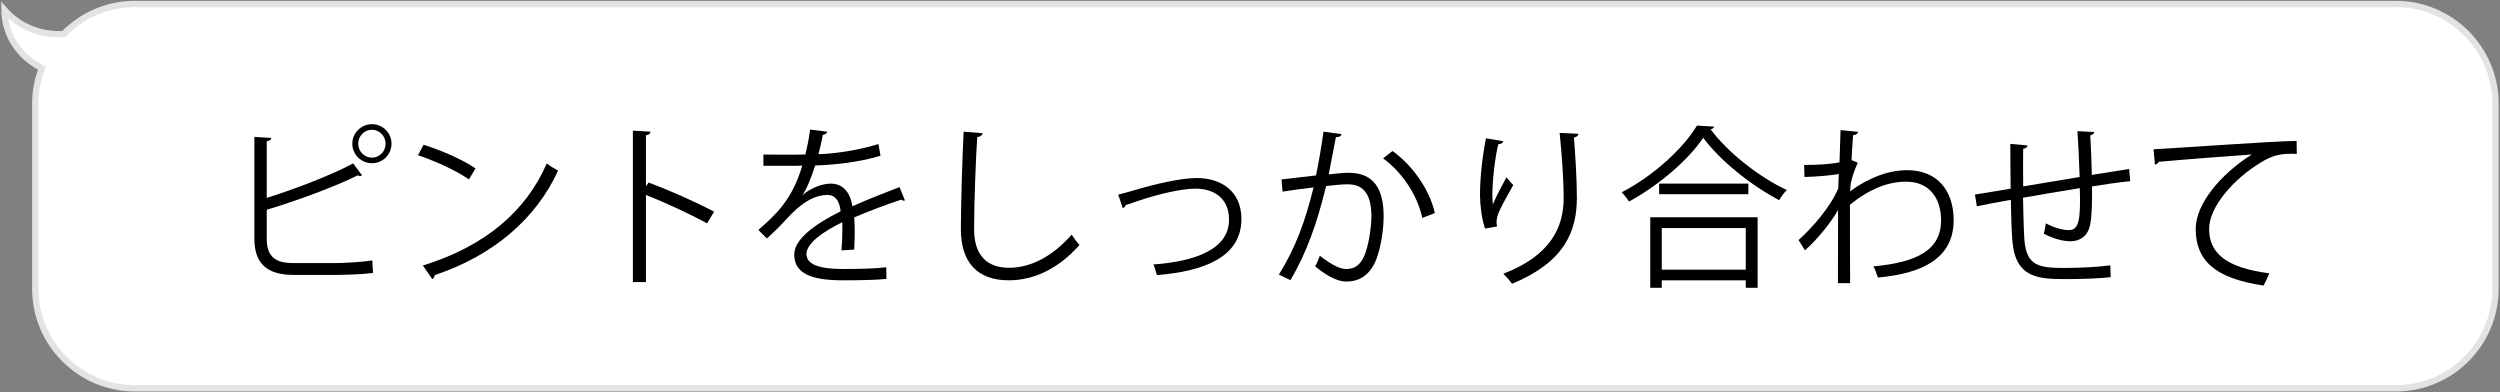
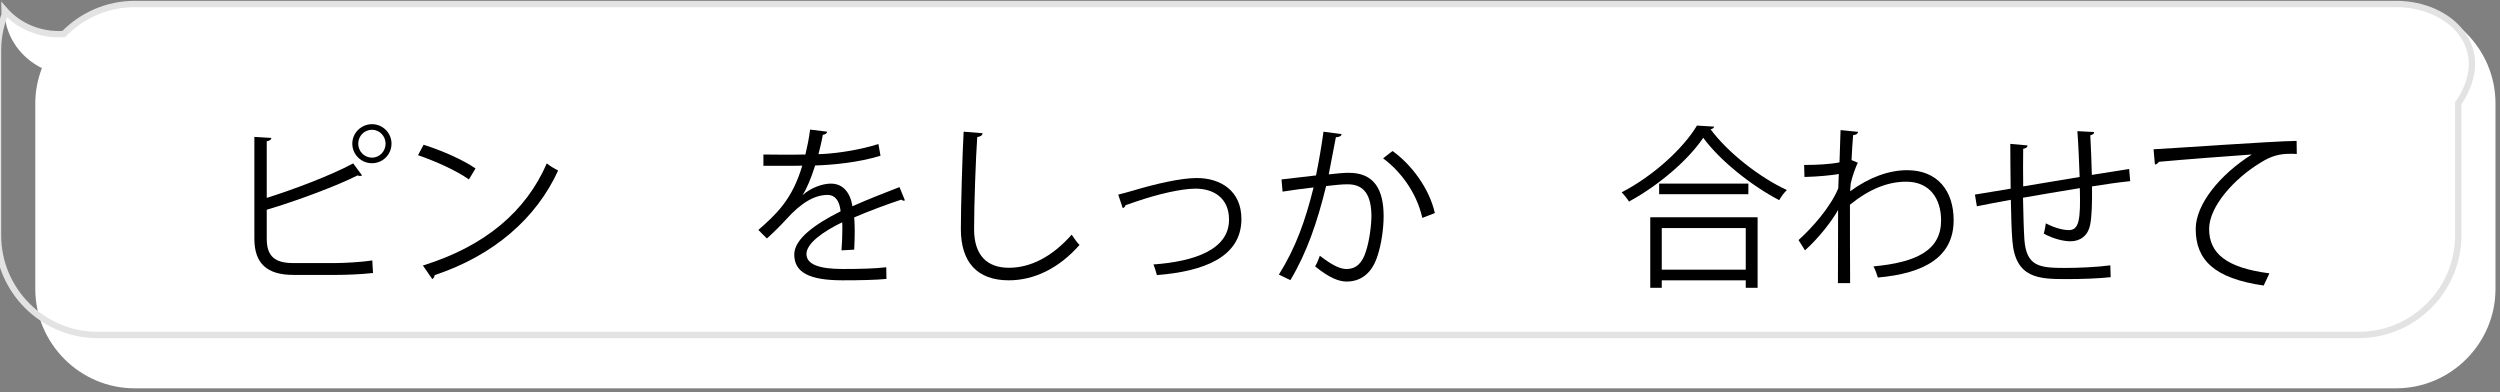
<svg xmlns="http://www.w3.org/2000/svg" version="1.1" id="レイヤー_1" x="0px" y="0px" width="440.227px" height="69.084px" viewBox="0 0 440.227 69.084" enable-background="new 0 0 440.227 69.084" xml:space="preserve">
  <rect x="0" y="0" width="440.227" height="69.084" fill="#808080" stroke="none" />
  <g>
    <g>
      <g>
        <path fill="#FFFFFF" d="M421.928,0.705H23.719c-4.884,0-9.312,2.033-12.494,5.287C7.068,6.261,3.252,4.586,0.795,1.771     C0.799,2.045,0.797,2.317,0.82,2.598c0.344,4.152,2.938,7.597,6.561,9.398c-0.741,1.935-1.166,4.024-1.166,6.212v32.667     c0,9.627,7.877,17.504,17.504,17.504h398.209c9.627,0,17.504-7.877,17.504-17.504V18.208     C439.432,8.582,431.555,0.705,421.928,0.705z" />
      </g>
      <g>
-         <path fill="none" stroke="#E3E3E3" stroke-width="1.114" stroke-miterlimit="10" d="M421.928,0.705H23.719     c-4.884,0-9.312,2.033-12.494,5.287C7.068,6.261,3.252,4.586,0.795,1.771C0.799,2.045,0.797,2.317,0.82,2.598     c0.344,4.152,2.938,7.597,6.561,9.398c-0.741,1.935-1.166,4.024-1.166,6.212v32.667c0,9.627,7.877,17.504,17.504,17.504h398.209     c9.627,0,17.504-7.877,17.504-17.504V18.208C439.432,8.582,431.555,0.705,421.928,0.705z" />
+         <path fill="none" stroke="#E3E3E3" stroke-width="1.114" stroke-miterlimit="10" d="M421.928,0.705H23.719     c-4.884,0-9.312,2.033-12.494,5.287C7.068,6.261,3.252,4.586,0.795,1.771C0.799,2.045,0.797,2.317,0.82,2.598     c-0.741,1.935-1.166,4.024-1.166,6.212v32.667c0,9.627,7.877,17.504,17.504,17.504h398.209     c9.627,0,17.504-7.877,17.504-17.504V18.208C439.432,8.582,431.555,0.705,421.928,0.705z" />
      </g>
    </g>
    <g>
      <g>
        <path d="M59.123,46.323c1.227,0,4.51-0.153,6.443-0.46c0.031,0.675,0.062,1.534,0.123,2.209     c-2.025,0.246-5.094,0.338-6.352,0.338h-7.672c-4.633,0-6.873-1.995-6.873-6.383v-17.92l3.007,0.184     c-0.062,0.307-0.276,0.491-0.829,0.583v9.973c4.695-1.473,11.231-3.928,15.221-6.075l1.564,2.117     c-0.092,0.062-0.215,0.092-0.338,0.092c-0.152,0-0.307-0.03-0.459-0.092c-3.713,1.872-10.71,4.48-15.988,6.045v5.124     c0,3.131,1.504,4.266,4.664,4.266H59.123z M65.506,21.867c1.902,0,3.436,1.534,3.436,3.437s-1.533,3.437-3.436,3.437     c-1.903,0-3.469-1.534-3.469-3.437C62.037,23.34,63.664,21.867,65.506,21.867z M67.898,25.304c0-1.35-1.074-2.455-2.393-2.455     c-1.351,0-2.425,1.105-2.425,2.455c0,1.351,1.074,2.455,2.425,2.455C66.887,27.759,67.898,26.593,67.898,25.304z" />
        <path d="M74.59,25.488c3.191,1.013,6.873,2.608,9.145,4.173l-1.166,1.934c-2.21-1.565-5.83-3.191-8.961-4.266L74.59,25.488z      M74.467,46.753c10.894-3.375,18.135-9.481,21.817-17.981c0.645,0.521,1.351,0.92,1.995,1.258     c-3.836,8.408-11.323,14.944-21.726,18.411c-0.03,0.276-0.215,0.583-0.43,0.706L74.467,46.753z" />
-         <path d="M124.517,39.327c-3.13-1.688-7.426-3.683-10.771-5.002v15.343h-2.302V23.002l3.1,0.185     c-0.03,0.338-0.276,0.553-0.798,0.645v8.96l0.46-0.645c3.591,1.319,8.347,3.437,11.538,5.125L124.517,39.327z" />
        <path d="M159.346,35.276c-0.061,0.031-0.123,0.062-0.184,0.062c-0.184,0-0.338-0.092-0.461-0.184     c-2.332,0.767-5.738,2.024-8.285,3.13c0.063,0.705,0.093,1.503,0.093,2.393c0,0.982-0.03,2.087-0.093,3.284l-2.239,0.122     c0.092-1.104,0.153-2.516,0.153-3.713c0-0.46,0-0.89-0.031-1.228c-3.467,1.688-6.29,3.744-6.29,5.585     c0,1.78,2.117,2.639,6.353,2.639c2.977,0,5.737-0.061,7.701-0.307l0.031,2.057c-1.811,0.184-4.572,0.245-7.732,0.245     c-5.893,0-8.5-1.412-8.5-4.542c0-2.7,3.559-5.309,8.162-7.609c-0.185-1.934-1.043-2.885-2.271-2.885     c-2.24,0-4.572,1.258-7.334,4.327c-0.858,0.951-2.055,2.147-3.375,3.345l-1.504-1.504c3.068-2.7,5.953-5.278,7.733-11.323     l-1.718,0.031h-5.125v-1.995c1.871,0.031,4.051,0.031,5.309,0.031l2.086-0.031c0.338-1.411,0.614-2.73,0.829-4.388l3.007,0.368     c-0.061,0.307-0.307,0.491-0.768,0.553c-0.215,1.227-0.49,2.301-0.767,3.405c2.087-0.03,6.567-0.521,10.556-1.779l0.369,2.056     c-3.836,1.197-8.47,1.627-11.508,1.719c-0.736,2.302-1.504,4.143-2.209,5.186h0.03c1.351-1.196,3.376-1.994,4.94-1.994     c2.086,0,3.406,1.503,3.805,3.989c2.578-1.166,5.83-2.425,8.285-3.376L159.346,35.276z" />
        <path d="M173.033,23.463c-0.061,0.368-0.338,0.583-0.951,0.675c-0.246,3.56-0.553,11.691-0.553,16.232     c0,4.572,2.271,6.782,6.138,6.782c3.743,0,7.548-1.872,11.046-5.831c0.308,0.491,1.014,1.474,1.381,1.811     c-3.59,4.081-7.947,6.229-12.457,6.229c-5.586,0-8.439-3.222-8.439-9.021c0-3.866,0.276-13.379,0.491-17.153L173.033,23.463z" />
        <path d="M196.908,34.264c0.553-0.122,1.688-0.43,2.73-0.736c3.806-1.135,8.255-2.179,11.109-2.179     c4.142,0,7.855,2.21,7.855,7.211c0,6.751-6.689,9.236-14.883,9.881c-0.123-0.46-0.43-1.503-0.614-1.872     c7.212-0.521,13.317-2.607,13.317-7.886c0-3.836-2.73-5.492-5.983-5.462c-2.454,0.03-6.413,0.921-10.28,2.24     c-0.705,0.245-1.473,0.521-1.963,0.675c-0.062,0.245-0.276,0.46-0.491,0.521L196.908,34.264z" />
        <path d="M236.248,23.616c-0.061,0.368-0.43,0.521-1.012,0.553c-0.338,1.718-0.891,4.694-1.259,6.535     c1.381-0.153,2.64-0.275,3.406-0.275c4.664-0.062,6.26,3.037,6.26,7.641c0,2.301-0.43,5.032-1.043,6.873     c-0.952,3.13-2.915,4.634-5.462,4.634c-1.258,0-2.916-0.521-5.555-2.67c0.338-0.552,0.584-1.228,0.828-1.872     c2.455,1.903,3.744,2.332,4.695,2.332c1.75,0,2.793-1.104,3.406-3.068c0.645-1.902,0.982-4.726,0.982-6.29     c-0.031-3.498-1.166-5.585-4.234-5.555c-0.922,0-2.18,0.123-3.744,0.308c-1.534,6.26-3.345,11.63-6.291,16.569l-2.025-0.981     c2.977-4.756,4.664-9.513,6.107-15.343c-1.565,0.185-3.806,0.46-5.463,0.736l-0.184-2.147c1.504-0.185,4.02-0.461,6.076-0.706     c0.46-2.24,0.951-5.002,1.318-7.702L236.248,23.616z M250.456,38.376c-0.981-4.48-3.897-8.285-6.904-10.494l1.657-1.289     c3.252,2.301,6.475,6.536,7.456,10.924L250.456,38.376z" />
-         <path d="M261.504,40.248c-0.582-1.657-0.859-4.051-0.89-5.77c0-2.884,0.308-6.229,1.044-10.126l3.068,0.521     c-0.123,0.399-0.491,0.491-0.891,0.521c-0.613,2.547-1.043,6.444-1.043,8.93c0,0.675,0.031,1.228,0.092,1.657     c0.613-1.504,1.75-3.59,2.394-4.756c0.276,0.398,0.89,1.043,1.196,1.35c-2.27,4.081-2.945,5.247-2.945,6.536     c0,0.245,0.031,0.491,0.092,0.768L261.504,40.248z M277.951,23.555c-0.03,0.368-0.275,0.521-0.797,0.675     c0.215,2.67,0.521,7.119,0.521,10.648c-0.031,5.922-2.18,11.262-11.416,15.097c-0.337-0.49-1.073-1.319-1.533-1.779     c8.377-3.191,10.617-8.255,10.617-13.287c0-3.774-0.369-8.224-0.706-11.507L277.951,23.555z" />
        <path d="M301.857,22.297c-0.092,0.276-0.307,0.398-0.645,0.46c3.037,4.112,8.623,8.47,13.439,10.709     c-0.49,0.461-1.012,1.166-1.35,1.78c-4.879-2.547-10.434-6.966-13.379-10.985c-2.547,3.805-7.702,8.315-13.072,11.23     c-0.275-0.46-0.859-1.196-1.289-1.626c5.463-2.823,10.802-7.641,13.257-11.753L301.857,22.297z M290.596,50.681V38.253h18.902     v12.428h-2.087v-1.319h-14.79v1.319H290.596z M292.16,32.331h15.711v1.871H292.16V32.331z M307.411,40.155h-14.79v7.334h14.79     V40.155z" />
        <path d="M324.105,22.91l3.1,0.307c-0.092,0.369-0.369,0.522-0.891,0.583c-0.122,1.442-0.215,3.13-0.275,4.389     c0.184,0.092,0.49,0.215,1.104,0.46c-0.368,0.736-0.981,2.394-1.259,3.713c-0.03,0.614-0.061,0.829-0.092,1.319     c3.314-2.424,6.781-3.713,10.035-3.713c5.369,0,8.192,3.651,8.192,8.807c0,6.444-5.063,9.359-13.349,10.096     c-0.184-0.645-0.46-1.381-0.767-1.964c7.61-0.706,11.905-2.854,11.905-8.101c0-3.744-1.933-6.813-6.137-6.813     c-3.222,0-6.443,1.258-9.911,4.051c0,4.419,0,9.728,0.03,13.809h-2.147c0.03-1.842,0-10.863,0.03-12.889     c-1.012,1.842-3.406,4.972-5.83,7.119l-1.135-1.811c2.424-2.179,5.646-5.83,6.996-9.113l0.092-2.516     c-1.197,0.214-3.621,0.46-6.045,0.521l-0.062-2.117c2.147,0,4.664-0.123,6.229-0.461L324.105,22.91z" />
        <path d="M368.754,23.248c0,0.307-0.215,0.46-0.674,0.583c0.122,2.147,0.215,4.664,0.275,6.966     c2.424-0.399,4.756-0.768,6.566-1.044l0.185,2.148c-1.841,0.184-4.235,0.521-6.72,0.92c0.03,2.823-0.031,5.309-0.338,6.813     c-0.368,1.811-1.688,2.854-3.438,2.854c-1.258,0-3.037-0.43-4.725-1.35c0.153-0.461,0.275-1.228,0.367-1.811     c1.719,0.921,3.284,1.196,4.021,1.196c1.841,0,2.117-1.811,1.964-7.395c-3.529,0.583-7.211,1.196-10.004,1.688     c0.063,2.915,0.123,5.707,0.246,7.426c0.368,4.664,2.67,4.94,7.088,4.94c2.517,0,5.83-0.153,8.04-0.46l0.062,2.086     c-2.18,0.246-5.278,0.338-7.855,0.338c-4.756,0-8.93-0.123-9.451-6.72c-0.154-1.719-0.215-4.389-0.276-7.242     c-1.902,0.338-4.419,0.828-5.983,1.136l-0.338-2.057c1.627-0.245,4.174-0.705,6.291-1.043c-0.031-2.67-0.063-5.554-0.063-7.886     l3.039,0.275c-0.031,0.338-0.277,0.522-0.768,0.583c-0.031,1.872-0.031,4.327,0,6.628l9.941-1.656     c-0.092-2.608-0.215-5.585-0.398-8.07L368.754,23.248z" />
        <path d="M379.22,26.286c2.302-0.093,21.204-1.442,25.192-1.474l0.031,2.302c-0.398-0.03-0.768-0.03-1.135-0.03     c-1.78,0-3.284,0.307-5.248,1.564c-4.603,2.762-9.053,7.702-9.053,11.66c0,4.296,3.008,6.844,10.617,7.825l-1.012,2.148     c-8.715-1.259-11.968-4.511-11.968-9.974c0-4.326,4.266-9.573,9.881-13.103c-3.253,0.215-12.428,0.921-16.386,1.289     c-0.092,0.245-0.43,0.46-0.676,0.491L379.22,26.286z" />
      </g>
    </g>
  </g>
</svg>